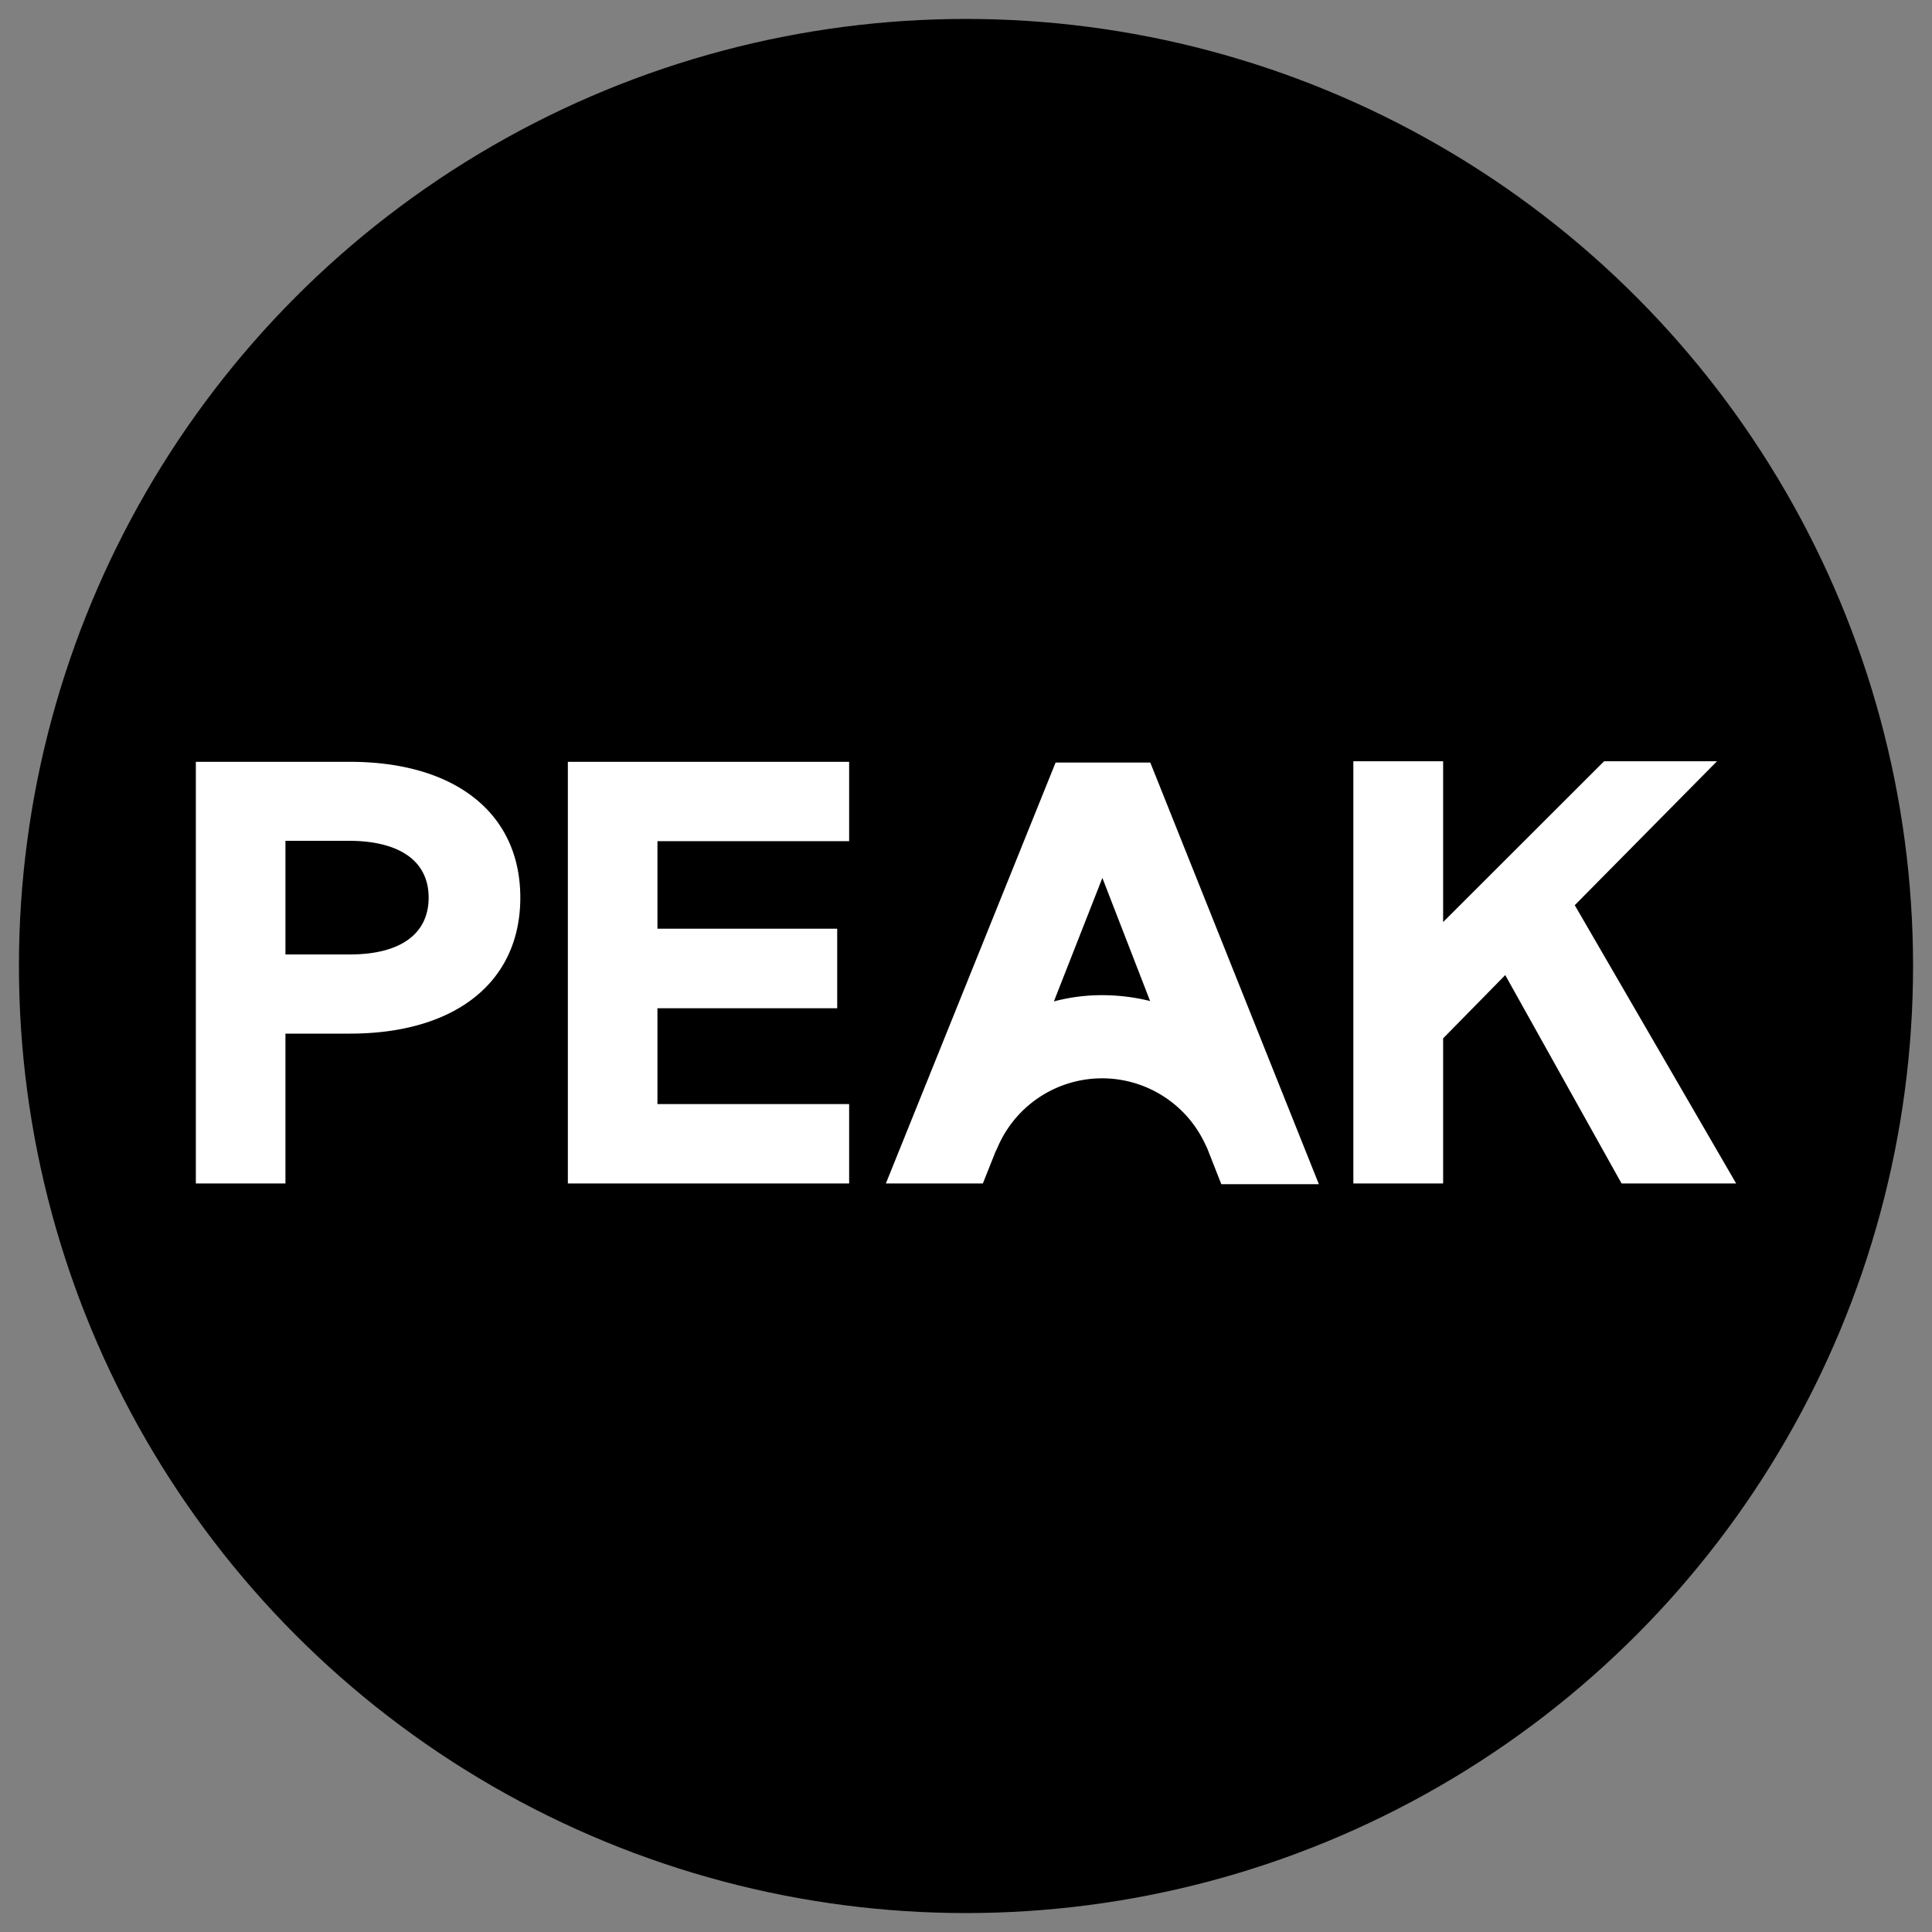
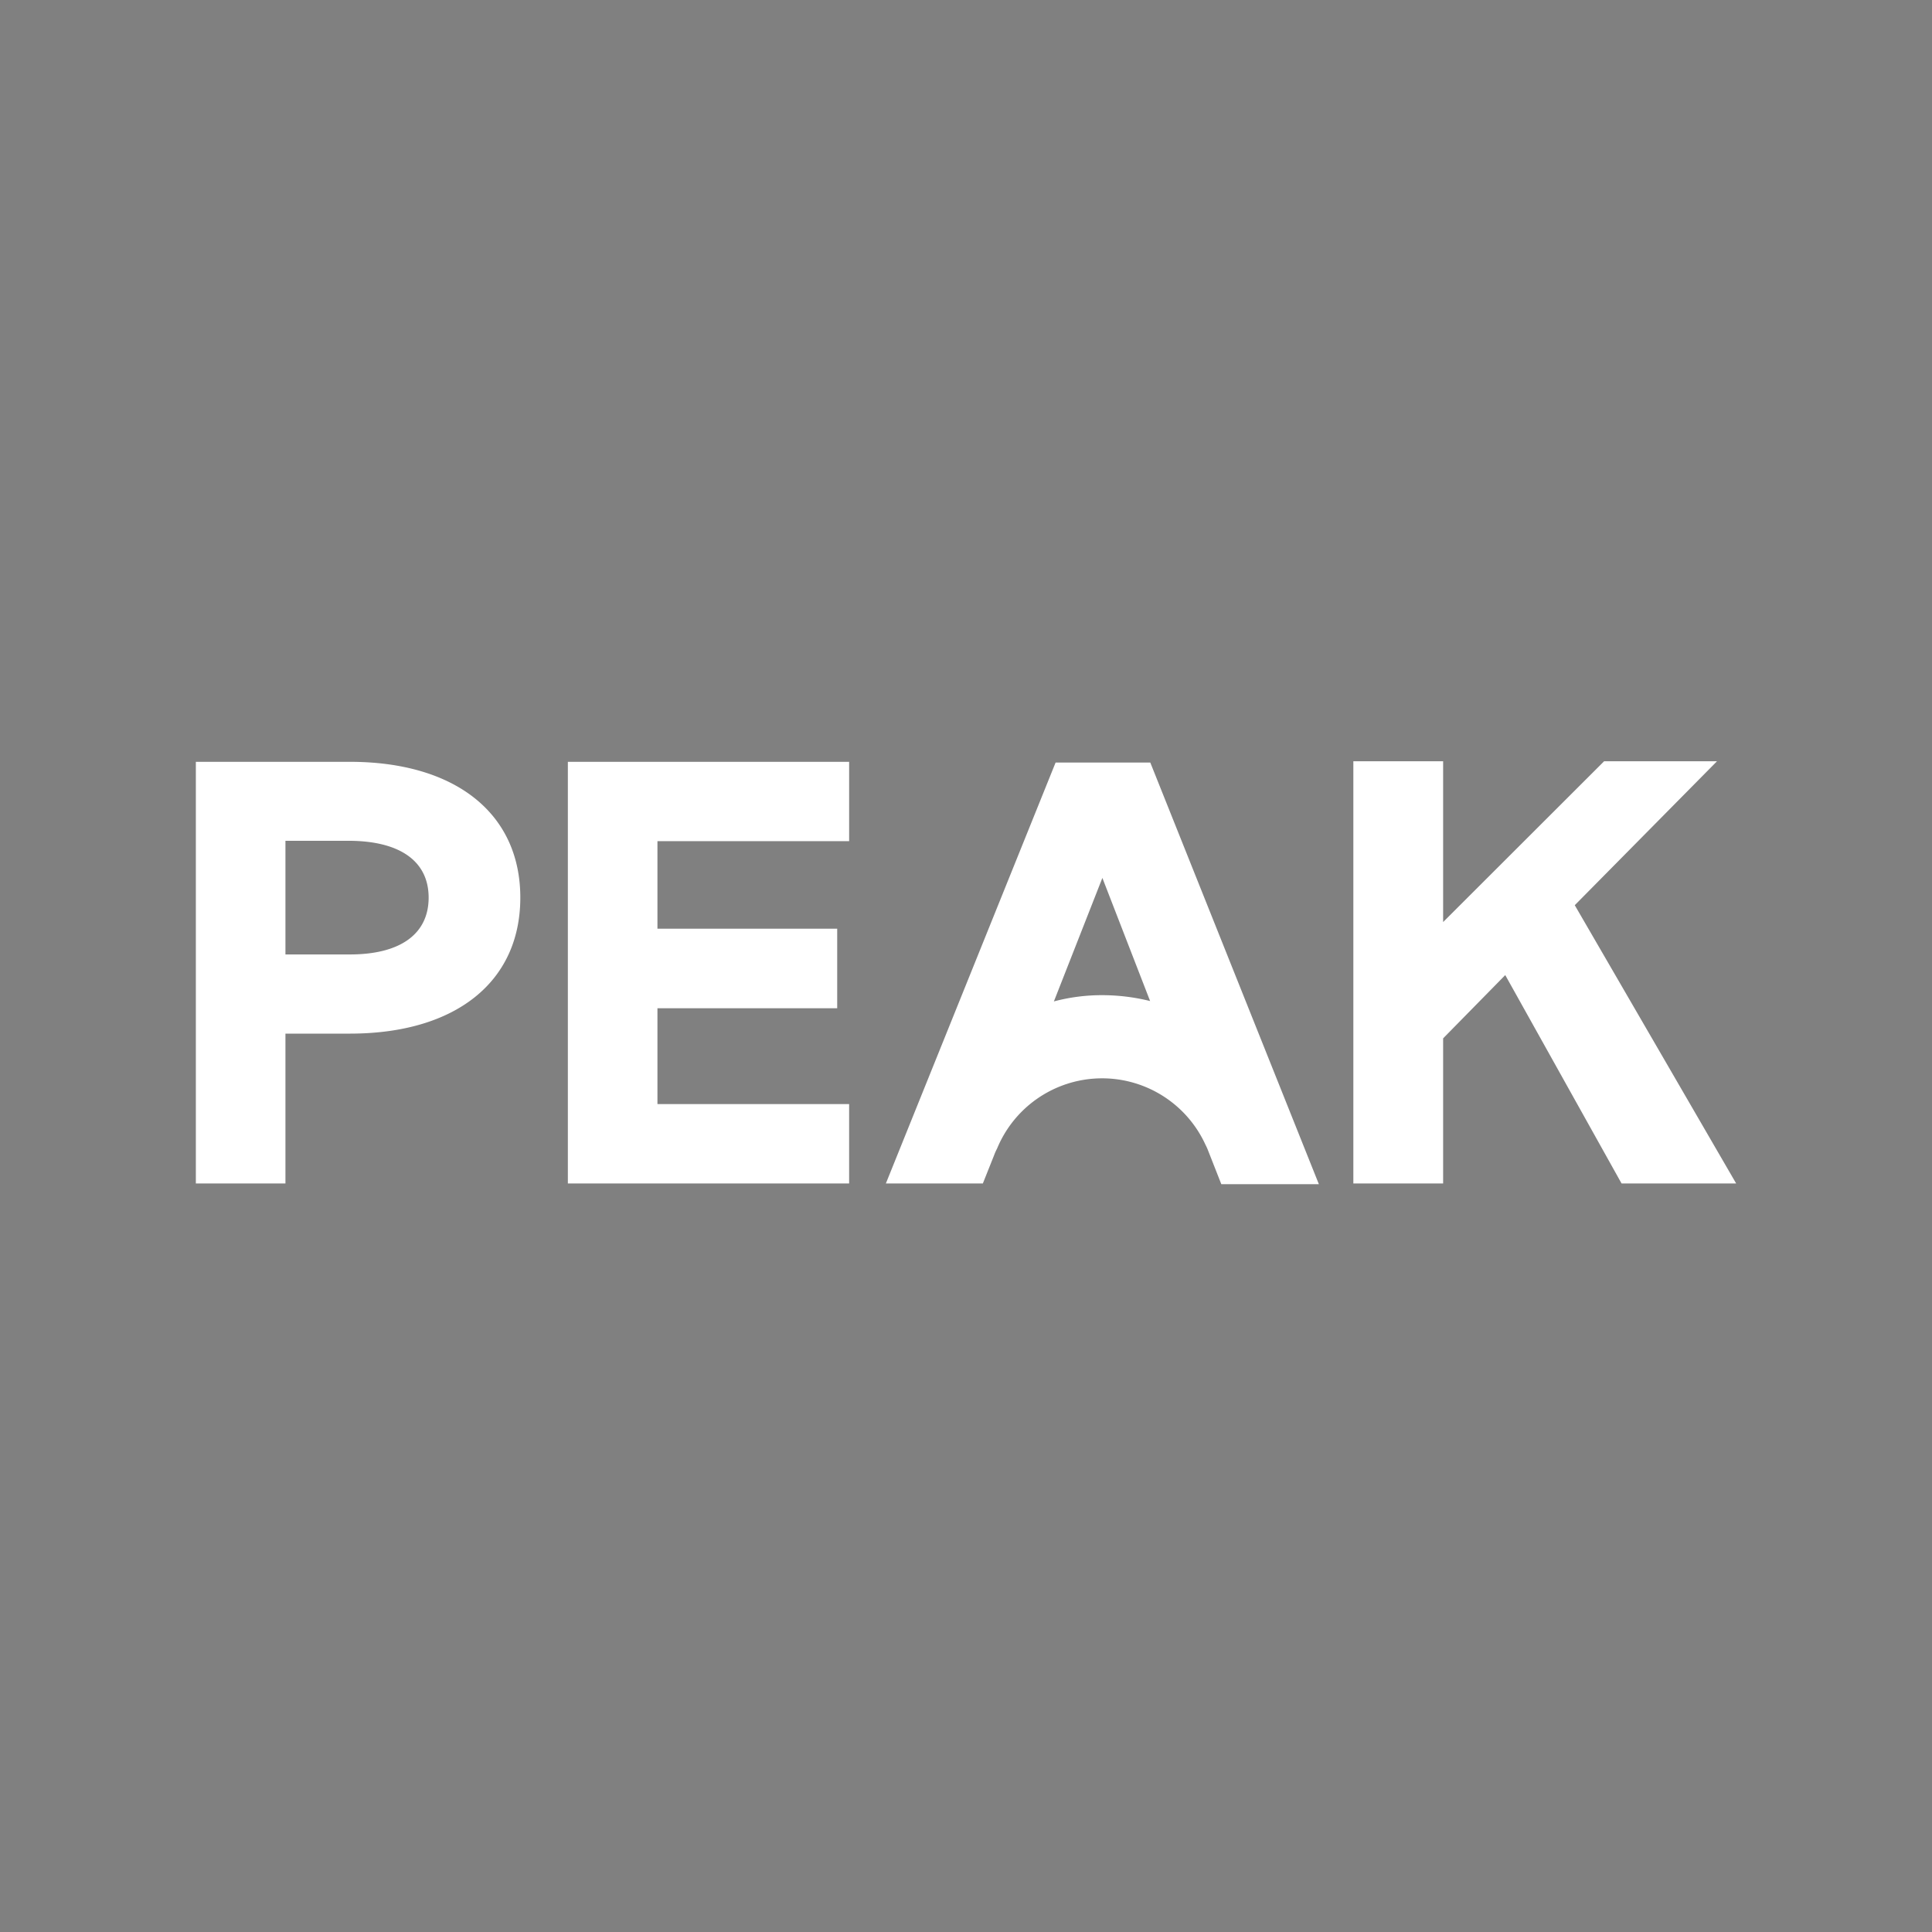
<svg xmlns="http://www.w3.org/2000/svg" viewBox="-1 -1 102 102">
  <rect x="-1" y="-1" width="102" height="102" fill="#808080" stroke="none" />
-   <circle cx="50" cy="50" r="50" />
  <path fill="#fff" d="M70.45 39.19v22.29h4.74v-7.66l3.28-3.34 6.14 11h6.05l-8.52-14.69 7.51-7.6h-5.96l-8.5 8.49v-8.49h-4.74zm-26.62 4.22v-4.19H28.98v22.26h14.85v-4.19H33.71v-5.06h9.49v-4.2h-9.49v-4.62h10.12zm1.94 18.07h5.12l.59-1.48a3 3 0 0 1 .16-.36 6 6 0 0 1 11-.21 2.92 2.92 0 0 1 .14.31l.7 1.78h5.15l-8.9-22.26h-5Zm13.95-9.63a10.56 10.56 0 0 0-2.53-.31 9.85 9.85 0 0 0-2.55.33l2.56-6.52ZM9.34 39.22v22.26h4.73v-7.91h3.4c5.56 0 9-2.71 9-7.18s-3.46-7.17-9-7.17Zm12.29 7.17c0 1.91-1.48 3-4.16 3h-3.4v-6h3.4c2.68.02 4.16 1.1 4.16 3Z" />
</svg>